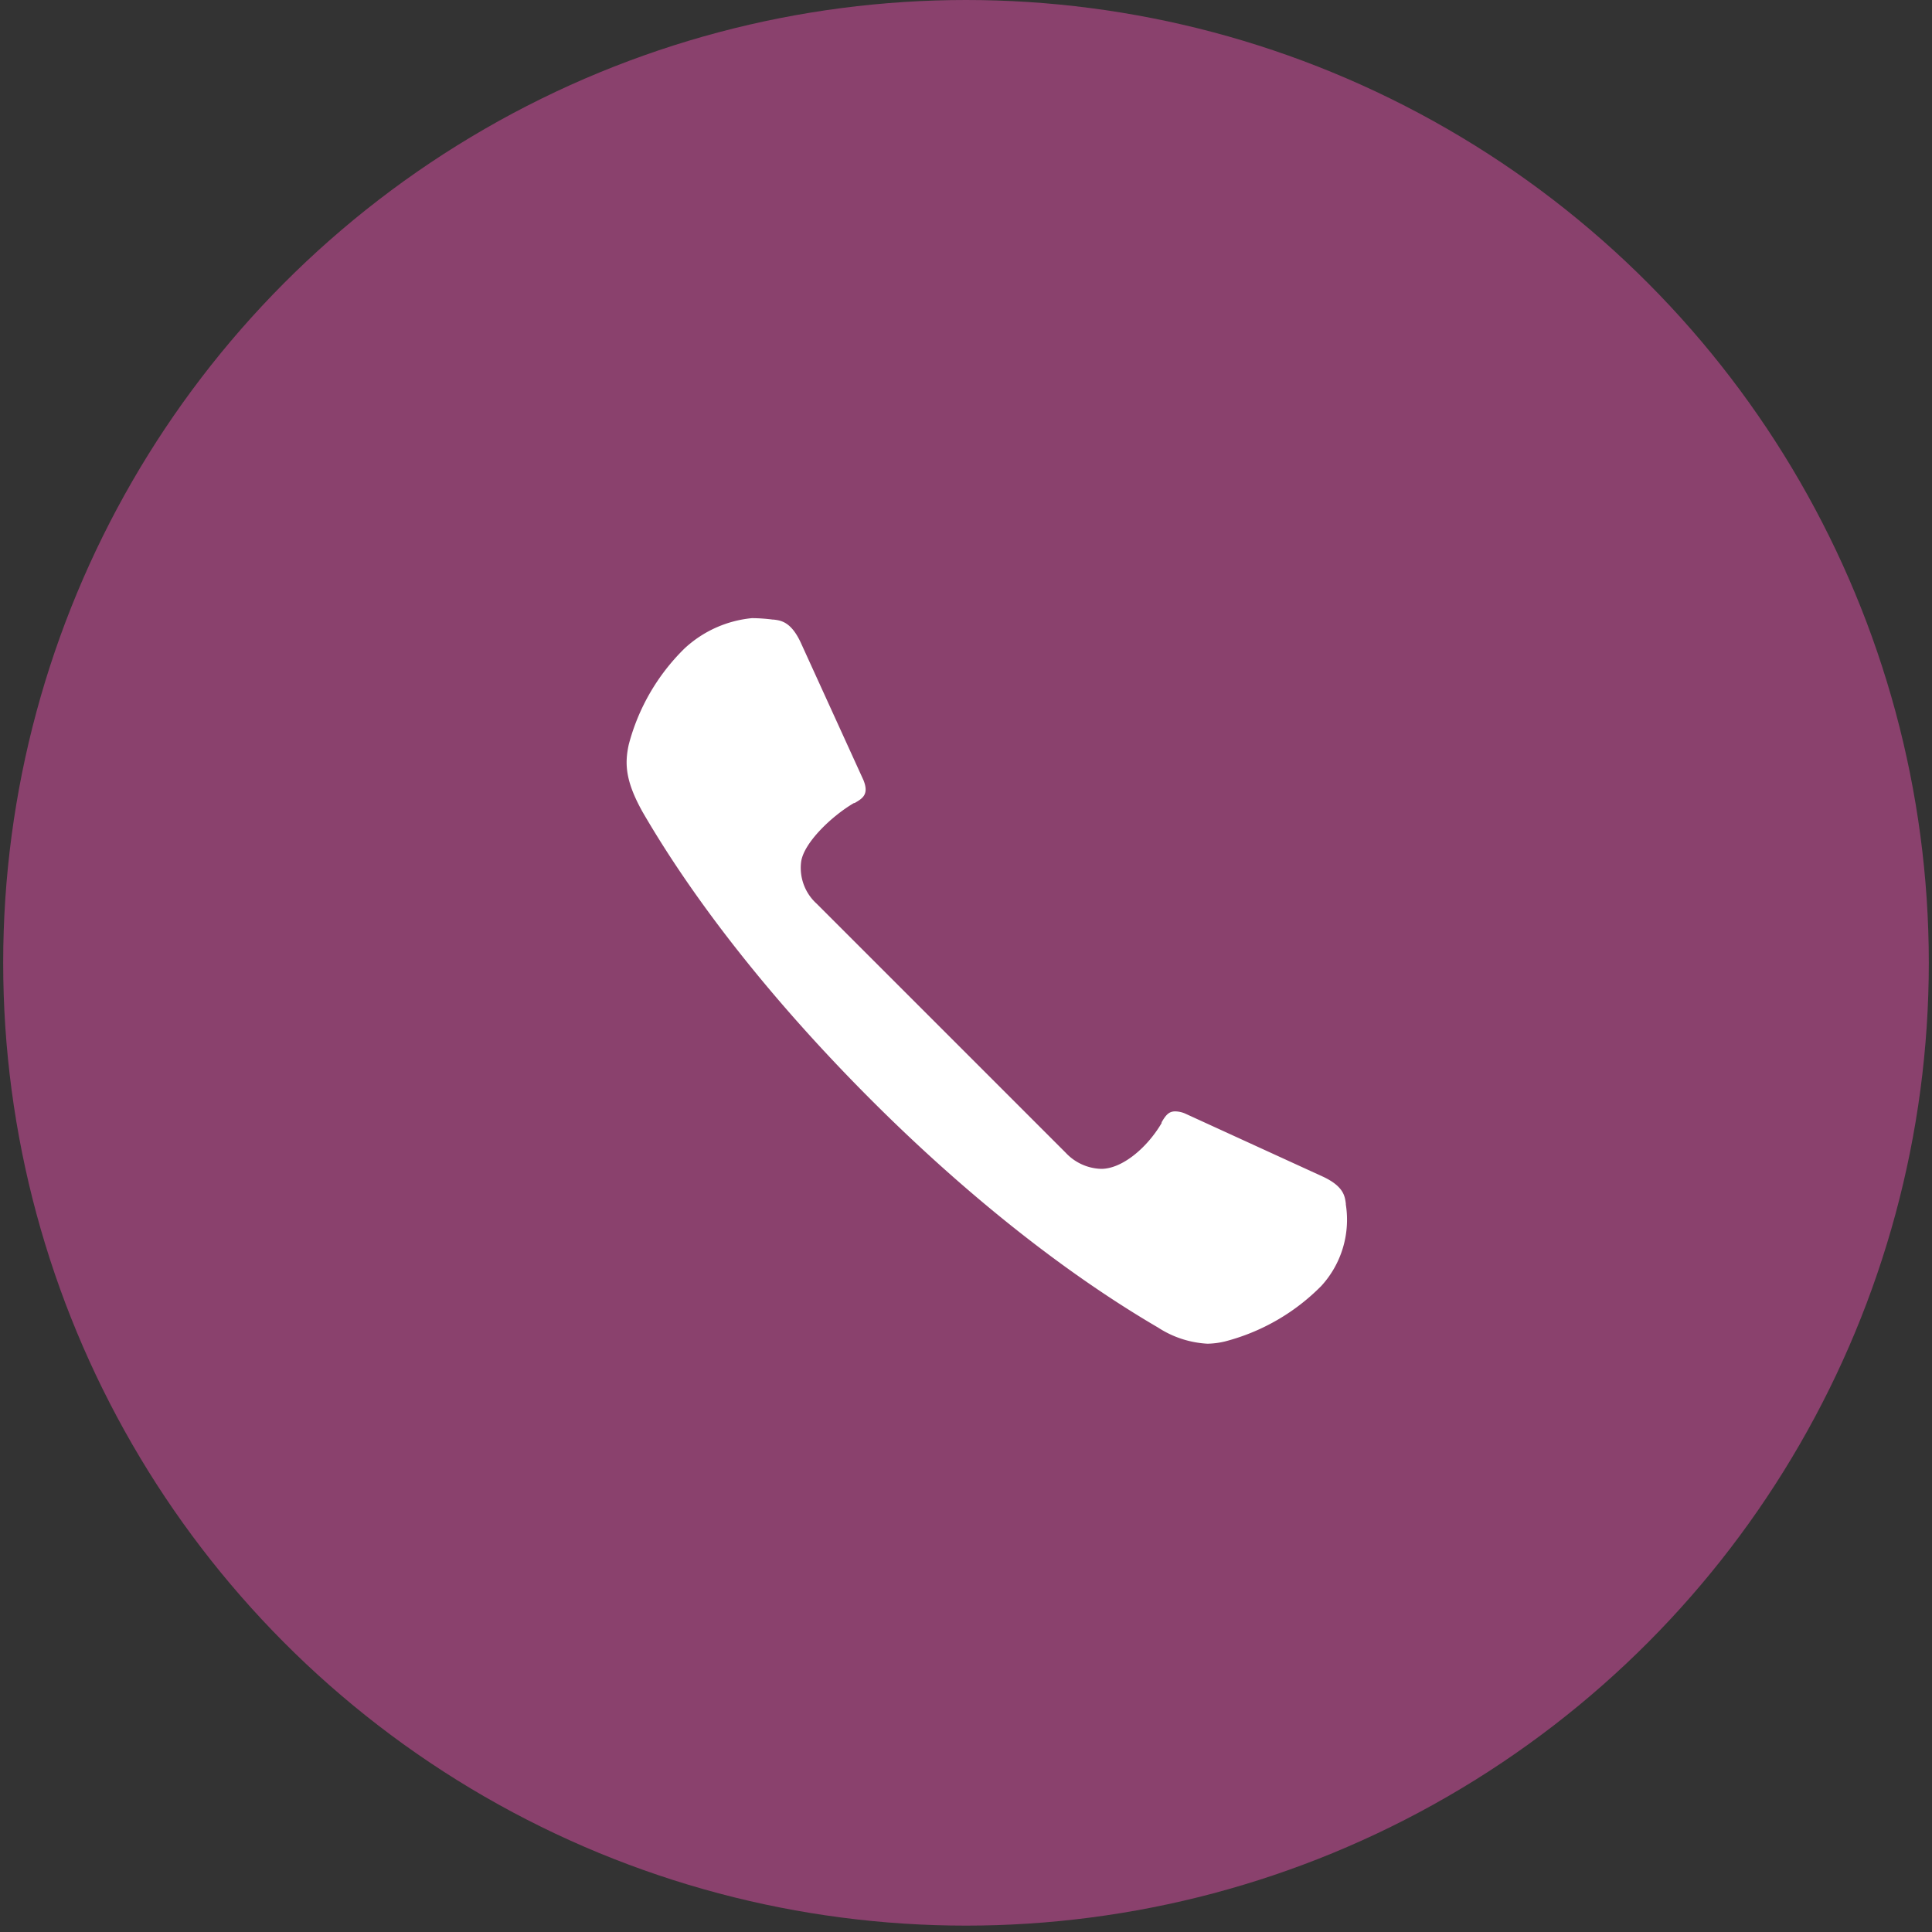
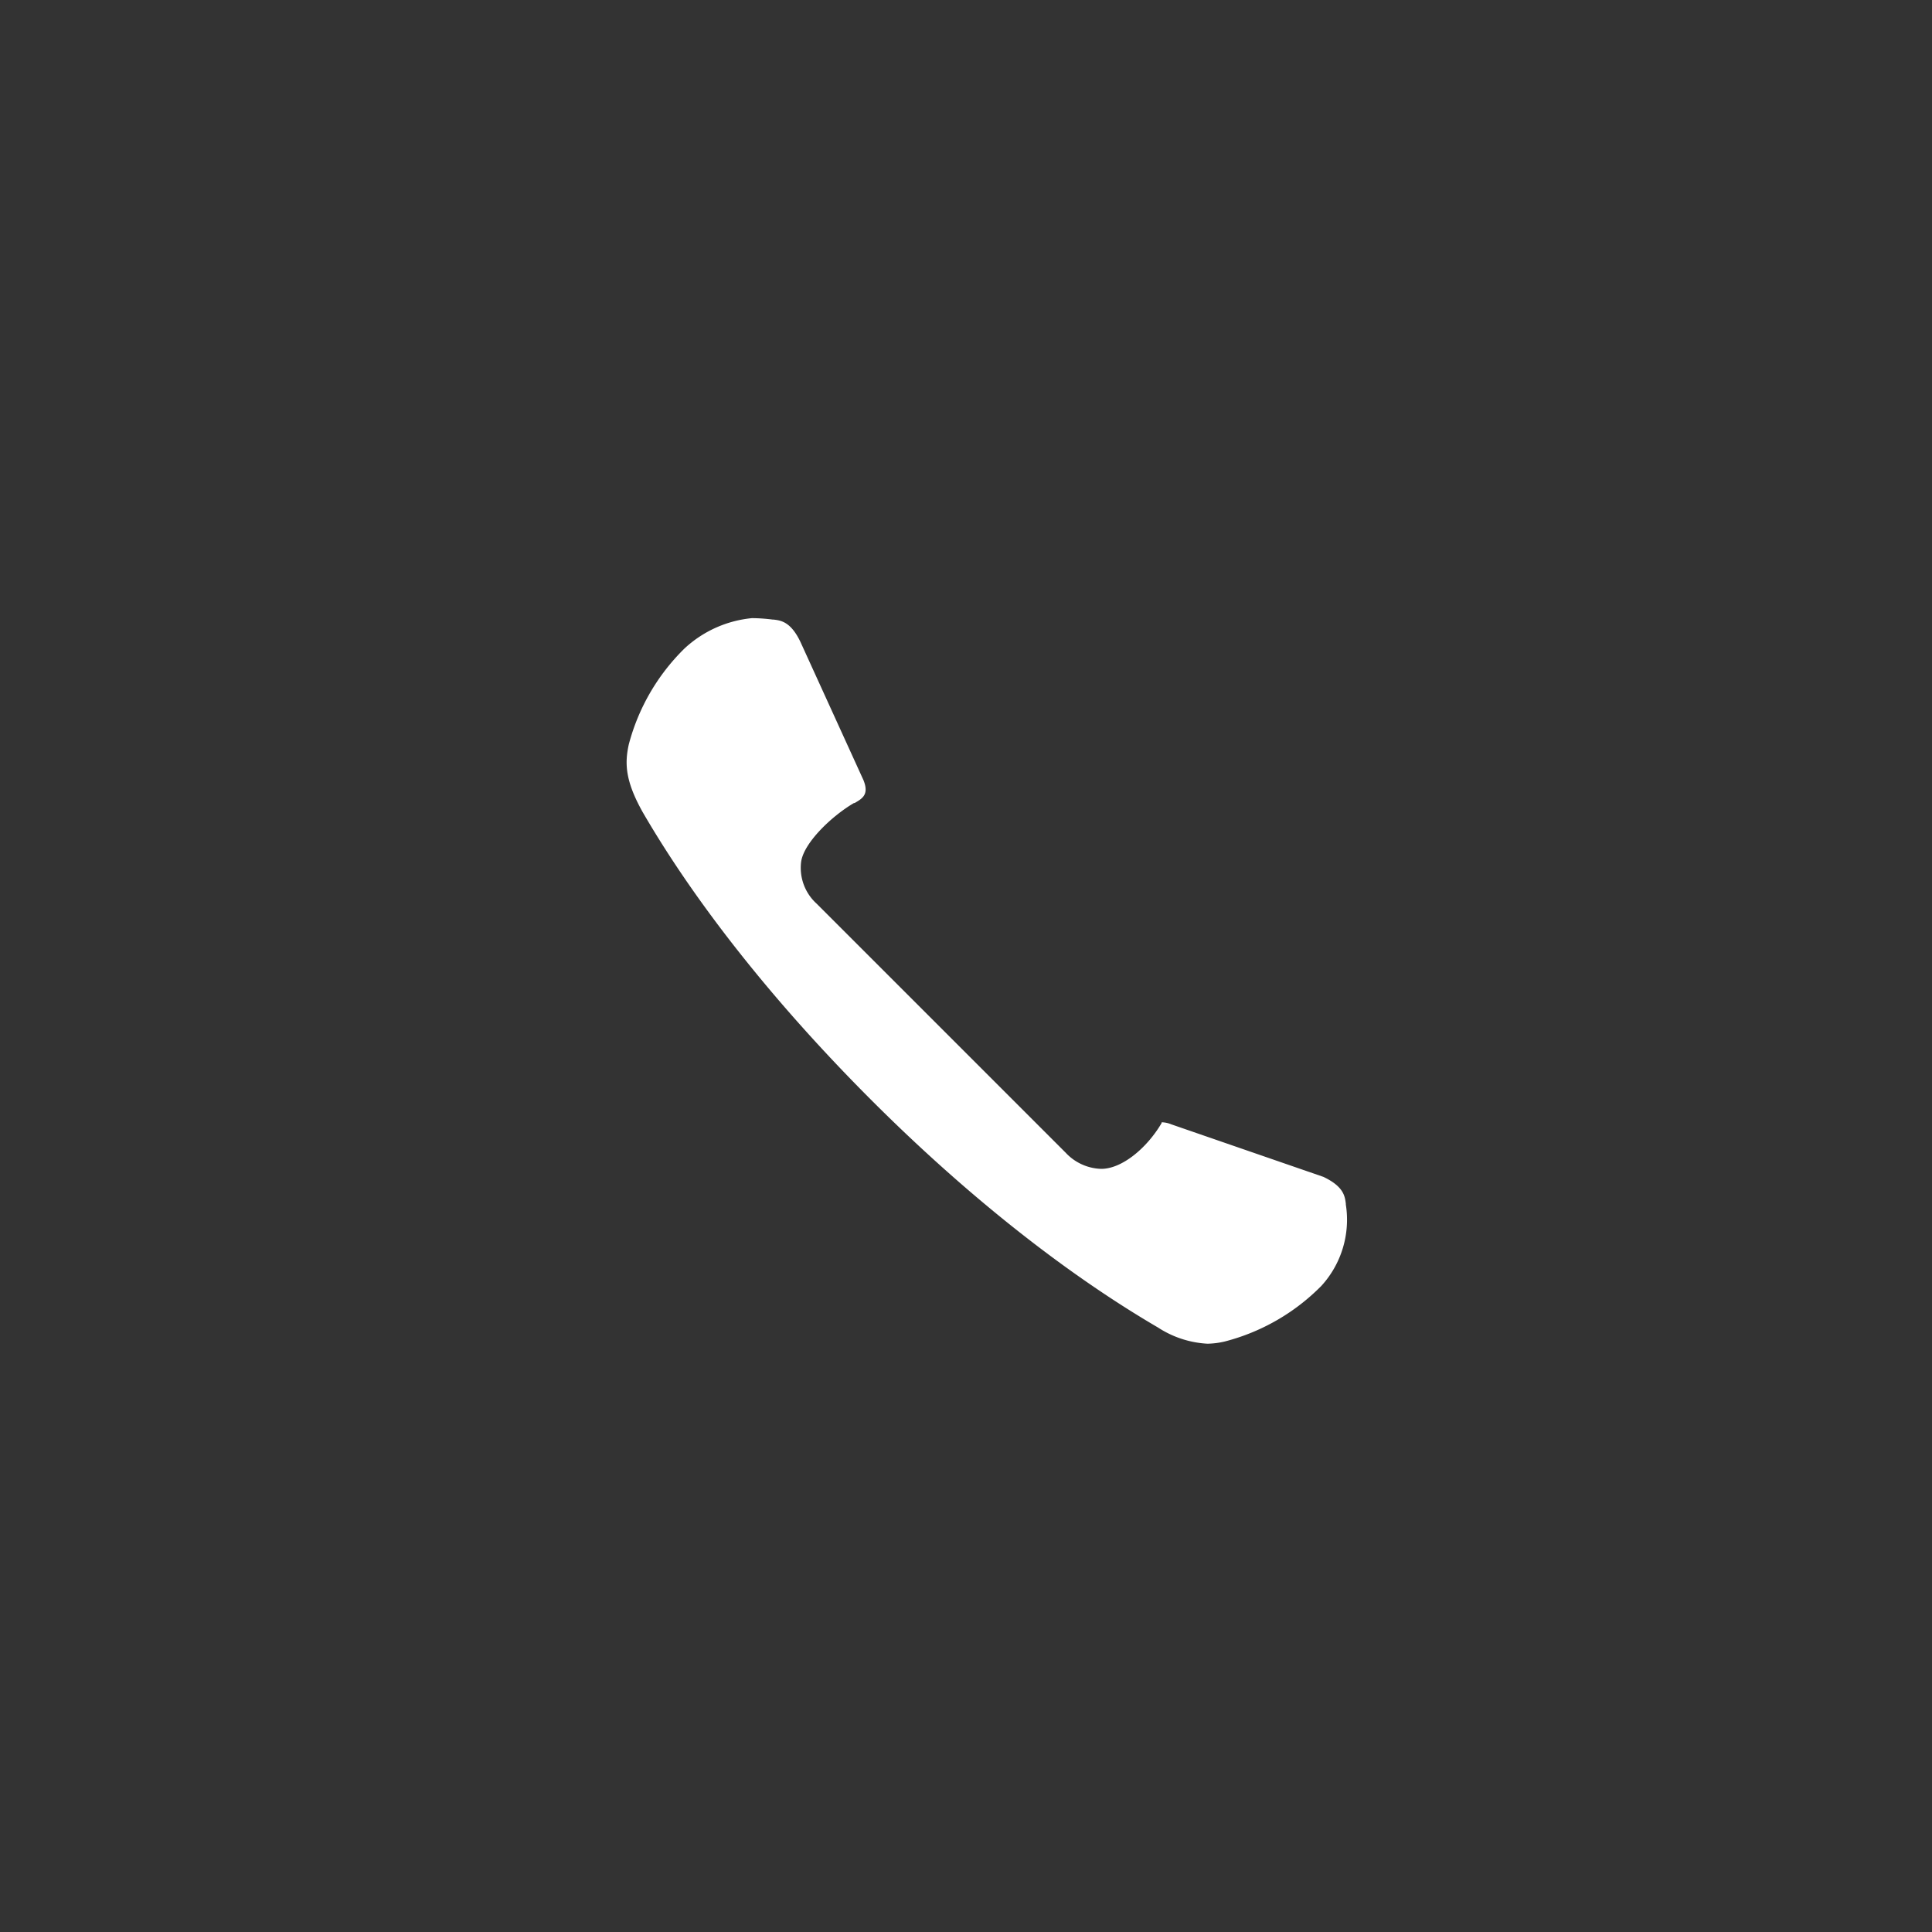
<svg xmlns="http://www.w3.org/2000/svg" width="200" height="200" viewBox="0 0 200 200">
  <rect x="0" y="0" width="200" height="200" fill="#333333" stroke="none" />
  <defs>
    <style> .cls-1 { fill: #8a416d; } .cls-2 { fill: #fff; } </style>
  </defs>
  <g id="background">
-     <circle class="cls-1" cx="100" cy="99.67" r="99.67" />
-   </g>
+     </g>
  <g id="General">
-     <path class="cls-2" d="M125,139.1a10.4,10.4,0,0,1-5.13-1.68c-9.65-5.64-19.94-13.8-29.73-23.6s-18-20.08-23.61-29.75c-1.79-3.2-1.88-5-1.44-7a21.62,21.62,0,0,1,5.76-9.93,11.92,11.92,0,0,1,7-3.15,17.56,17.56,0,0,1,2.15.15l.09,0c.75.09,1.78.22,2.78,2.33l6.52,14.3c.59,1.48-.11,1.89-.92,2.36l-.07,0c-2.34,1.37-5.22,4.15-5.47,6.11a5,5,0,0,0,1.61,4.31l25.77,25.77A5.23,5.23,0,0,0,114,121c2.16,0,4.74-2.17,6.25-4.74l0-.08c.44-.77.77-1.13,1.4-1.13a2.69,2.69,0,0,1,1,.21L137,121.83c2.1,1,2.22,2,2.32,2.77v.09a10.15,10.15,0,0,1-2.53,8.42,21.64,21.64,0,0,1-10,5.76A8.35,8.35,0,0,1,125,139.1Z" />
+     <path class="cls-2" d="M125,139.1a10.4,10.4,0,0,1-5.13-1.68c-9.65-5.64-19.94-13.8-29.73-23.6s-18-20.08-23.61-29.75c-1.79-3.2-1.88-5-1.44-7a21.62,21.62,0,0,1,5.76-9.93,11.92,11.92,0,0,1,7-3.15,17.56,17.56,0,0,1,2.15.15l.09,0c.75.09,1.78.22,2.78,2.33l6.52,14.3c.59,1.48-.11,1.89-.92,2.36l-.07,0c-2.34,1.37-5.22,4.15-5.47,6.11a5,5,0,0,0,1.61,4.31l25.77,25.77A5.23,5.23,0,0,0,114,121c2.16,0,4.74-2.17,6.25-4.74l0-.08a2.69,2.69,0,0,1,1,.21L137,121.83c2.1,1,2.22,2,2.32,2.77v.09a10.15,10.15,0,0,1-2.53,8.42,21.64,21.64,0,0,1-10,5.76A8.35,8.35,0,0,1,125,139.1Z" />
  </g>
</svg>